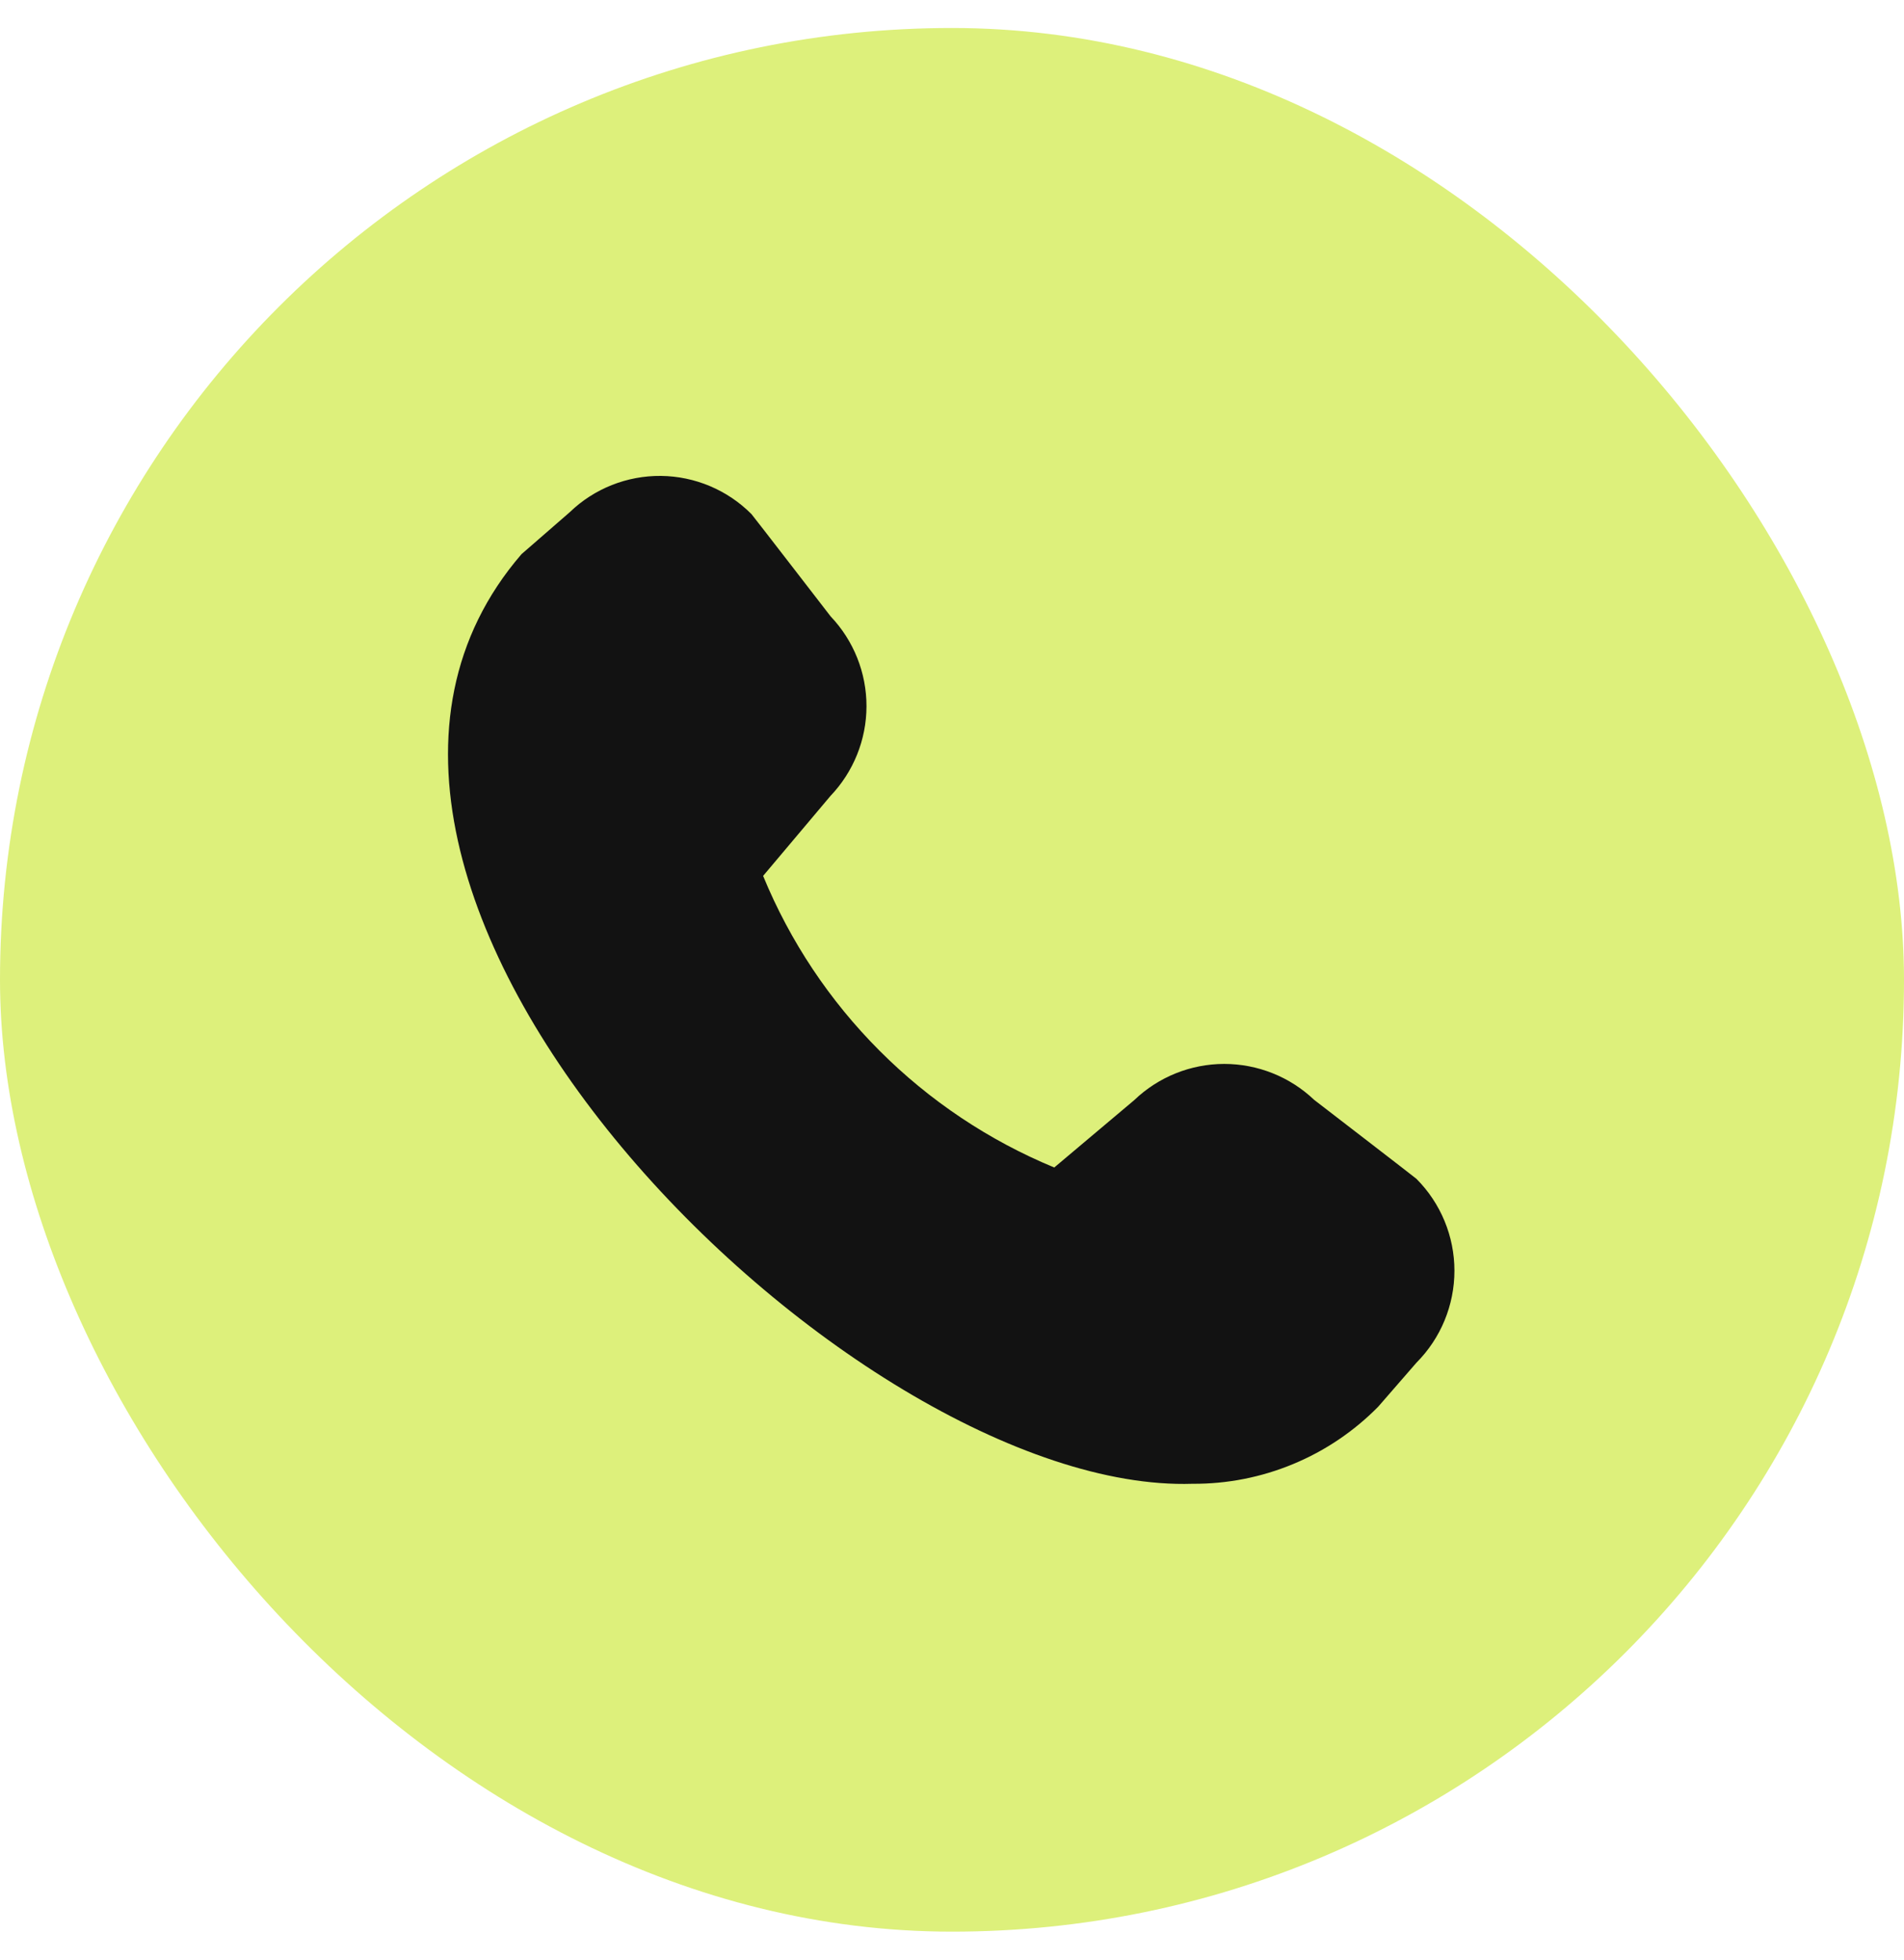
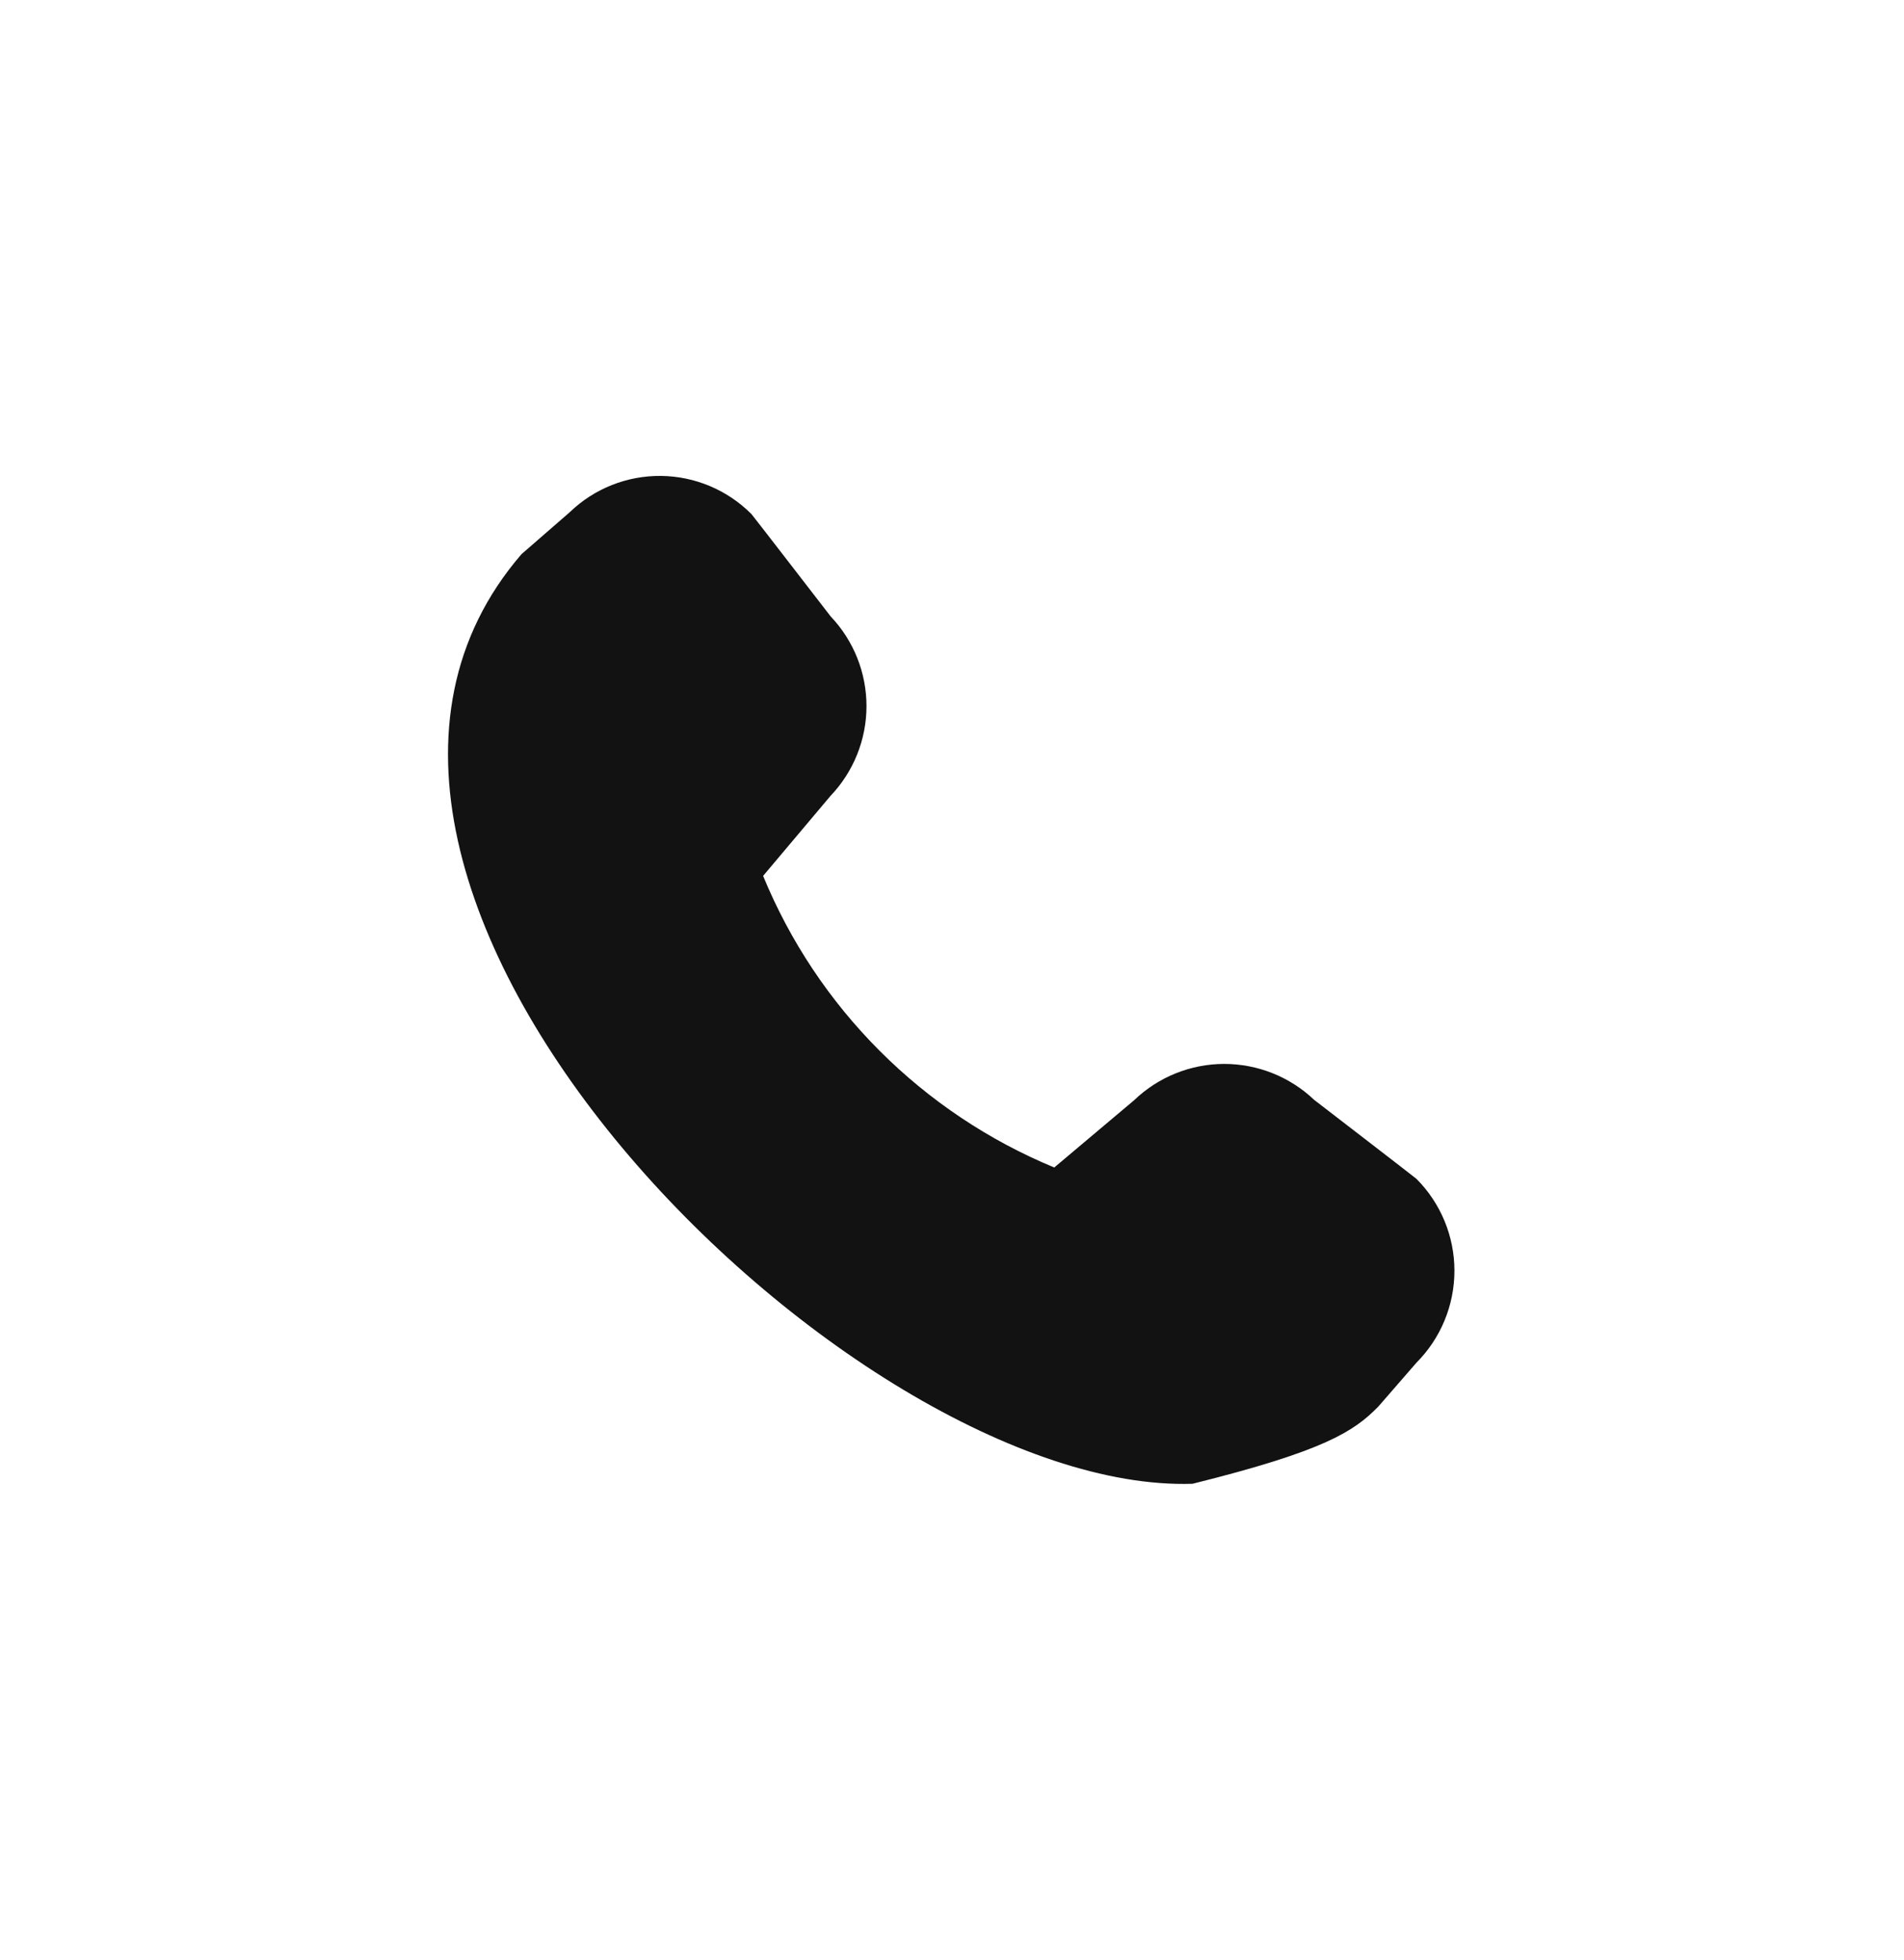
<svg xmlns="http://www.w3.org/2000/svg" width="34" height="35" viewBox="0 0 34 35" fill="none">
-   <rect y="0.5" width="34" height="34" rx="17" fill="#DDF07B" />
-   <path d="M24.611 25.124L25.294 24.338C25.728 23.902 25.972 23.311 25.972 22.696C25.972 22.081 25.728 21.491 25.294 21.055C25.27 21.032 23.466 19.643 23.466 19.643C23.033 19.231 22.457 19.002 21.86 19.002C21.262 19.003 20.687 19.234 20.255 19.648L18.826 20.852C17.659 20.369 16.599 19.661 15.707 18.767C14.814 17.873 14.107 16.812 13.627 15.644L14.827 14.219C15.24 13.787 15.472 13.213 15.473 12.615C15.474 12.017 15.244 11.441 14.832 11.008C14.832 11.008 13.442 9.206 13.419 9.182C12.991 8.752 12.411 8.507 11.804 8.5C11.197 8.494 10.611 8.726 10.174 9.148L9.312 9.898C4.216 15.809 15.189 26.697 21.295 26.501C21.912 26.505 22.523 26.385 23.093 26.148C23.662 25.912 24.178 25.564 24.611 25.124Z" fill="#121212" />
+   <path d="M24.611 25.124L25.294 24.338C25.728 23.902 25.972 23.311 25.972 22.696C25.972 22.081 25.728 21.491 25.294 21.055C25.27 21.032 23.466 19.643 23.466 19.643C23.033 19.231 22.457 19.002 21.86 19.002C21.262 19.003 20.687 19.234 20.255 19.648L18.826 20.852C17.659 20.369 16.599 19.661 15.707 18.767C14.814 17.873 14.107 16.812 13.627 15.644L14.827 14.219C15.24 13.787 15.472 13.213 15.473 12.615C15.474 12.017 15.244 11.441 14.832 11.008C14.832 11.008 13.442 9.206 13.419 9.182C12.991 8.752 12.411 8.507 11.804 8.5C11.197 8.494 10.611 8.726 10.174 9.148L9.312 9.898C4.216 15.809 15.189 26.697 21.295 26.501C23.662 25.912 24.178 25.564 24.611 25.124Z" fill="#121212" />
</svg>